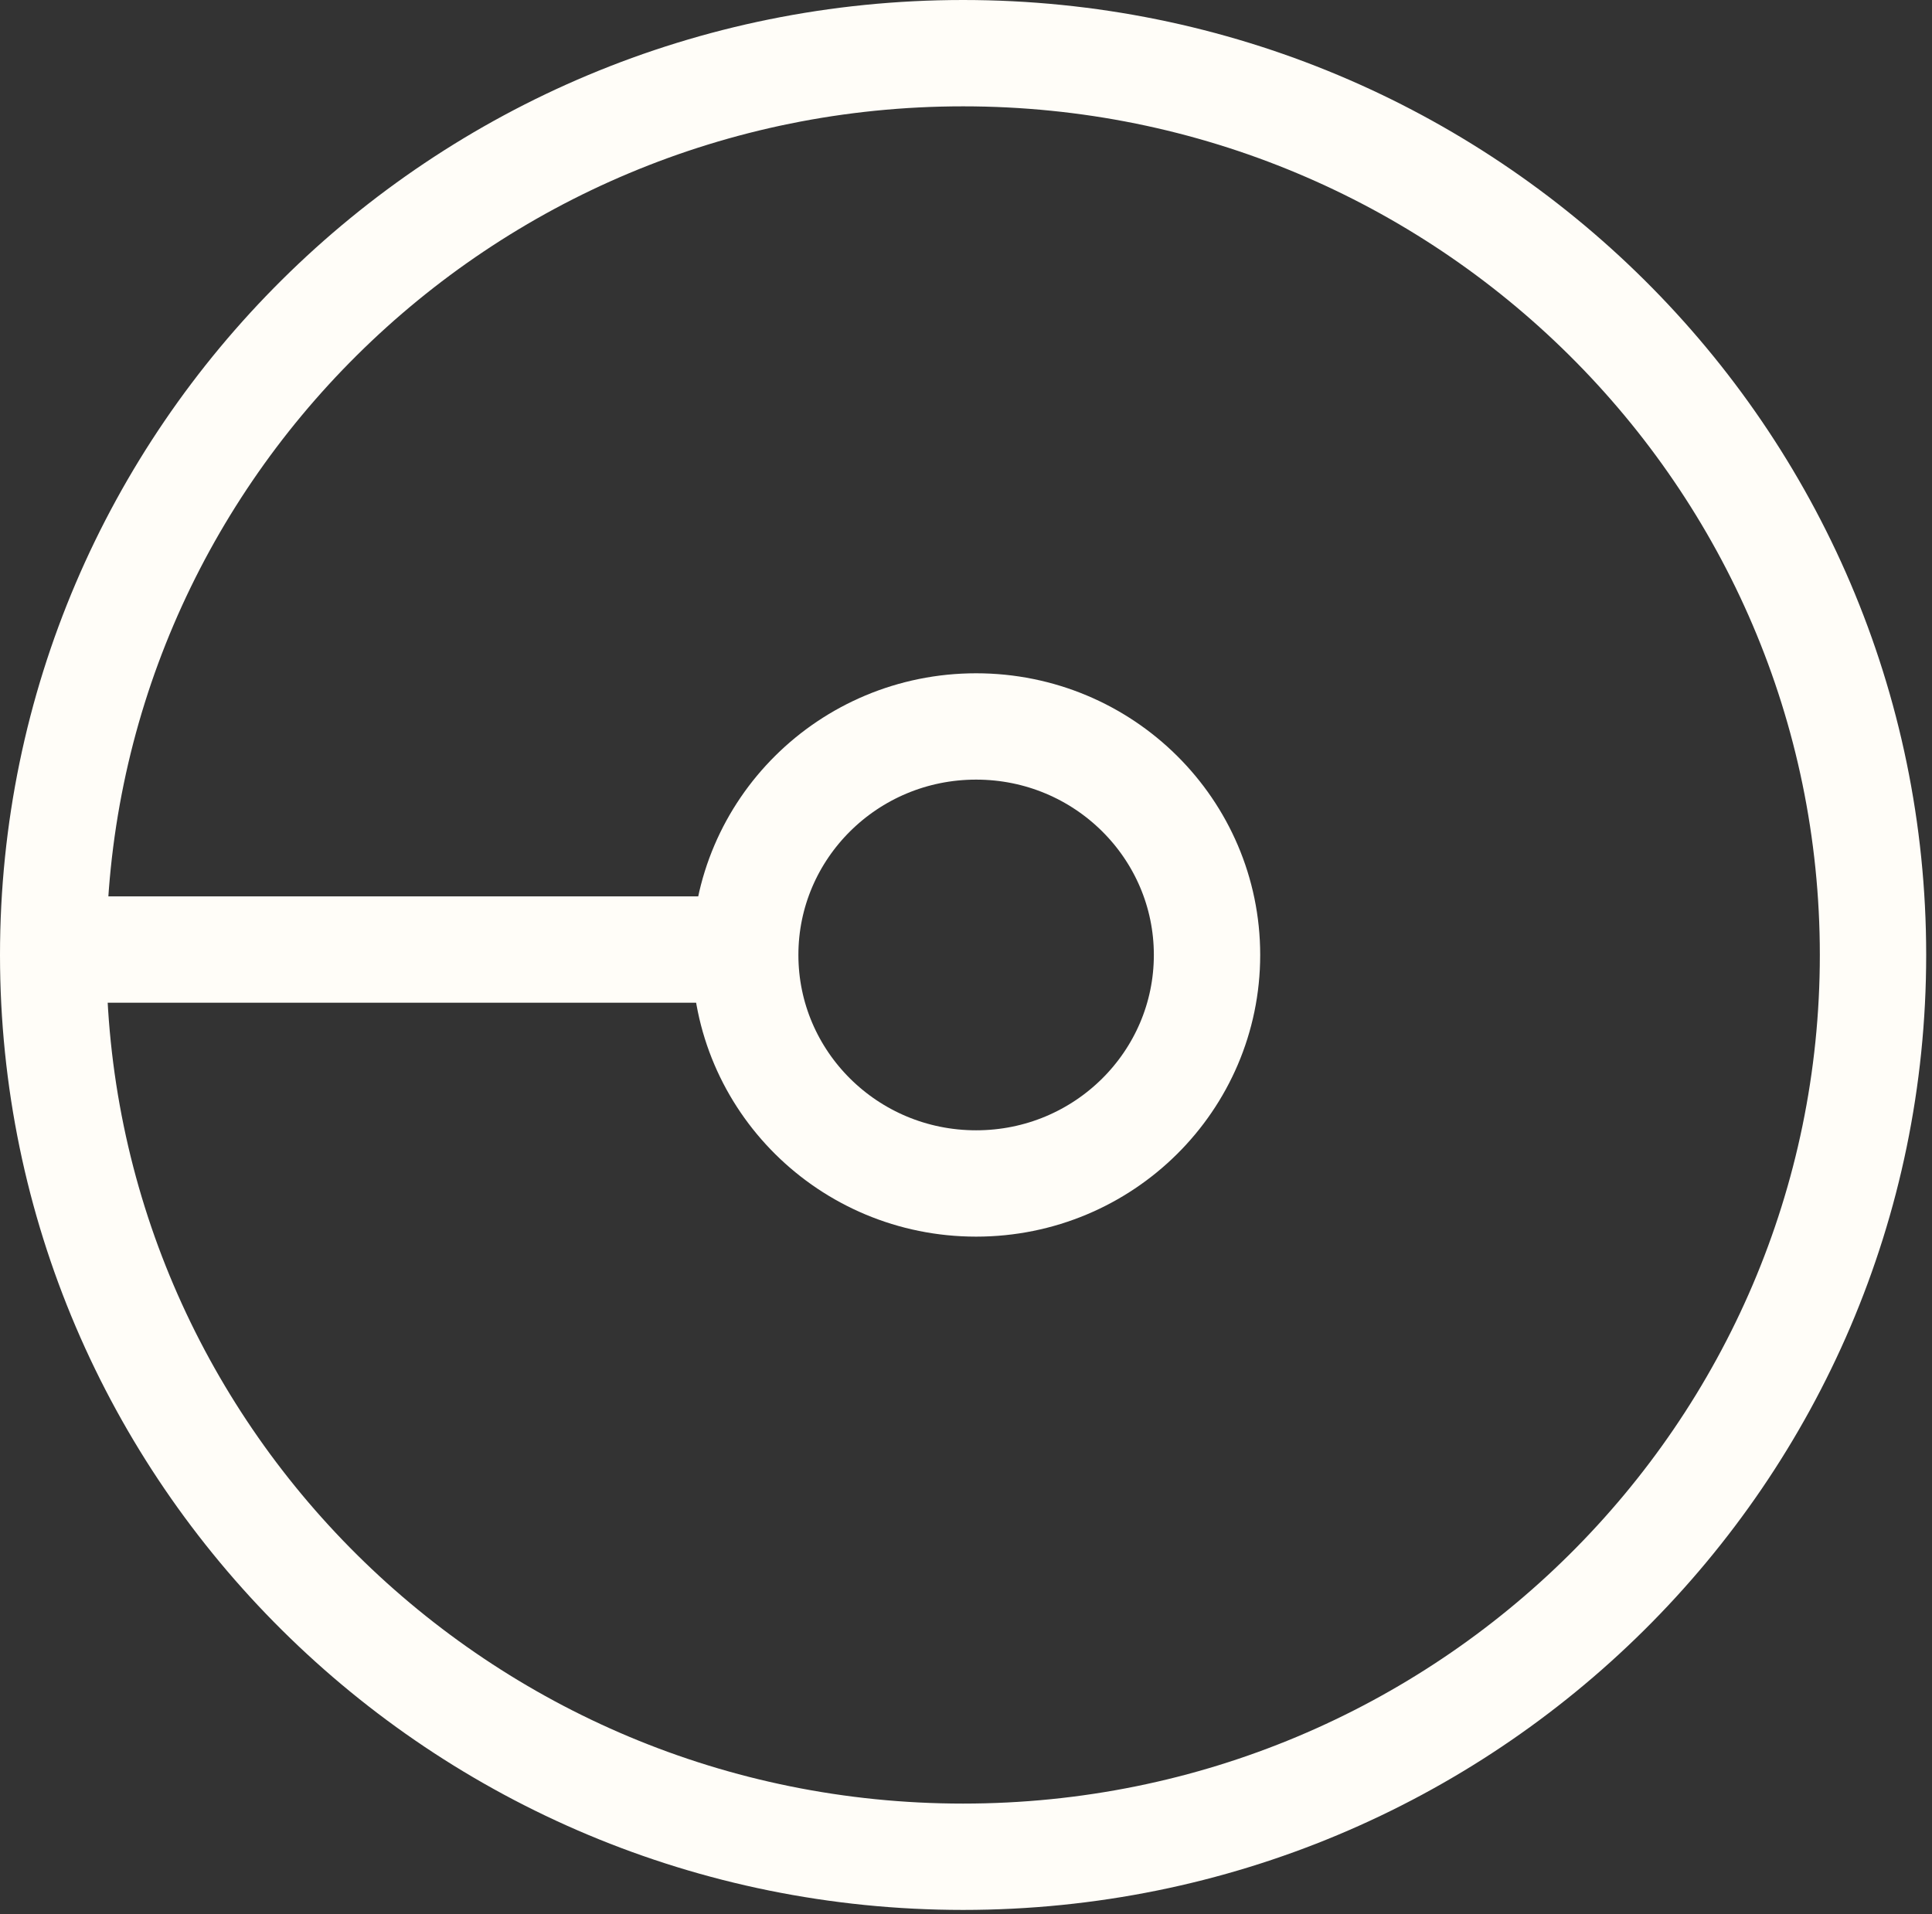
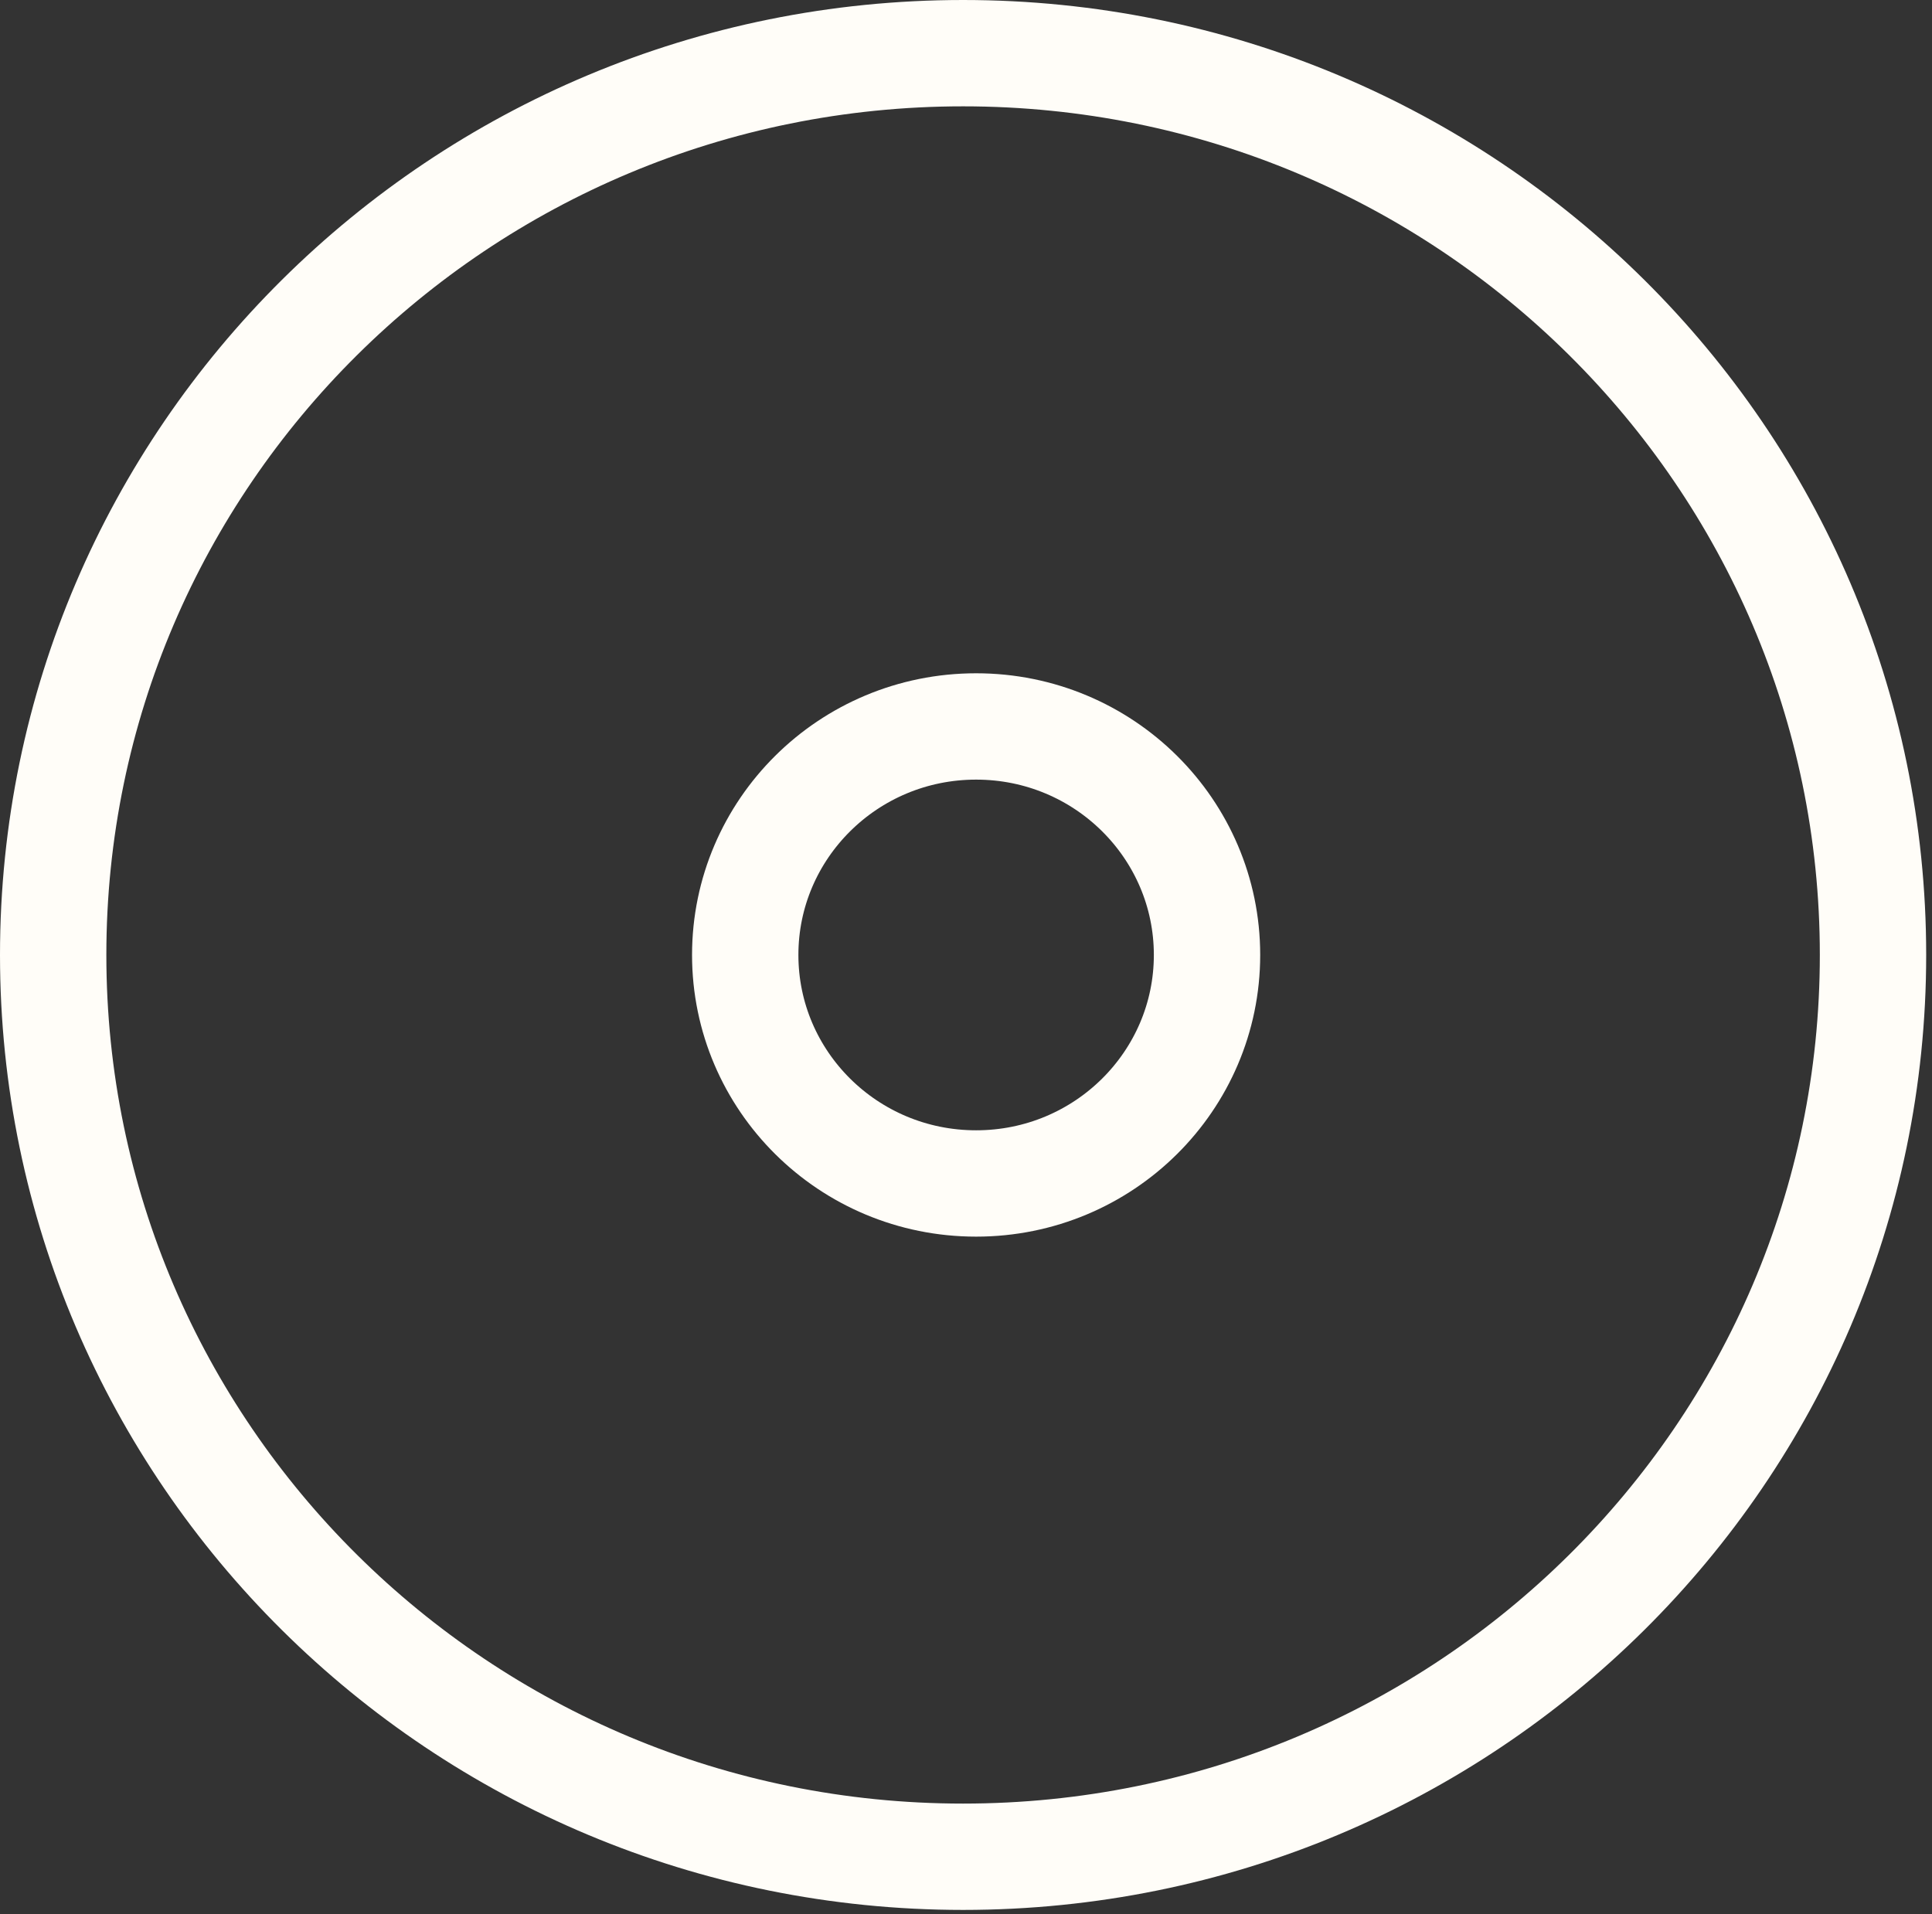
<svg xmlns="http://www.w3.org/2000/svg" width="109" height="108" viewBox="0 0 109 108" fill="none">
  <rect x="0" y="0" width="109" height="108" fill="#333333" stroke="none" />
  <path d="M105.672 53.883C105.672 81.962 82.712 104.767 54.336 104.767C25.96 104.767 3 81.962 3 53.883C3 25.805 25.96 3 54.336 3C82.712 3 105.672 25.805 105.672 53.883Z" stroke="#FFFDF8" stroke-width="6" />
  <path d="M68.098 53.883C68.098 60.981 62.289 66.777 55.071 66.777C47.852 66.777 42.044 60.981 42.044 53.883C42.044 46.786 47.852 40.99 55.071 40.99C62.289 40.99 68.098 46.786 68.098 53.883Z" stroke="#FFFDF8" stroke-width="6" />
-   <line x1="1.811" y1="53.578" x2="39.846" y2="53.578" stroke="#FFFDF8" stroke-width="6" />
</svg>